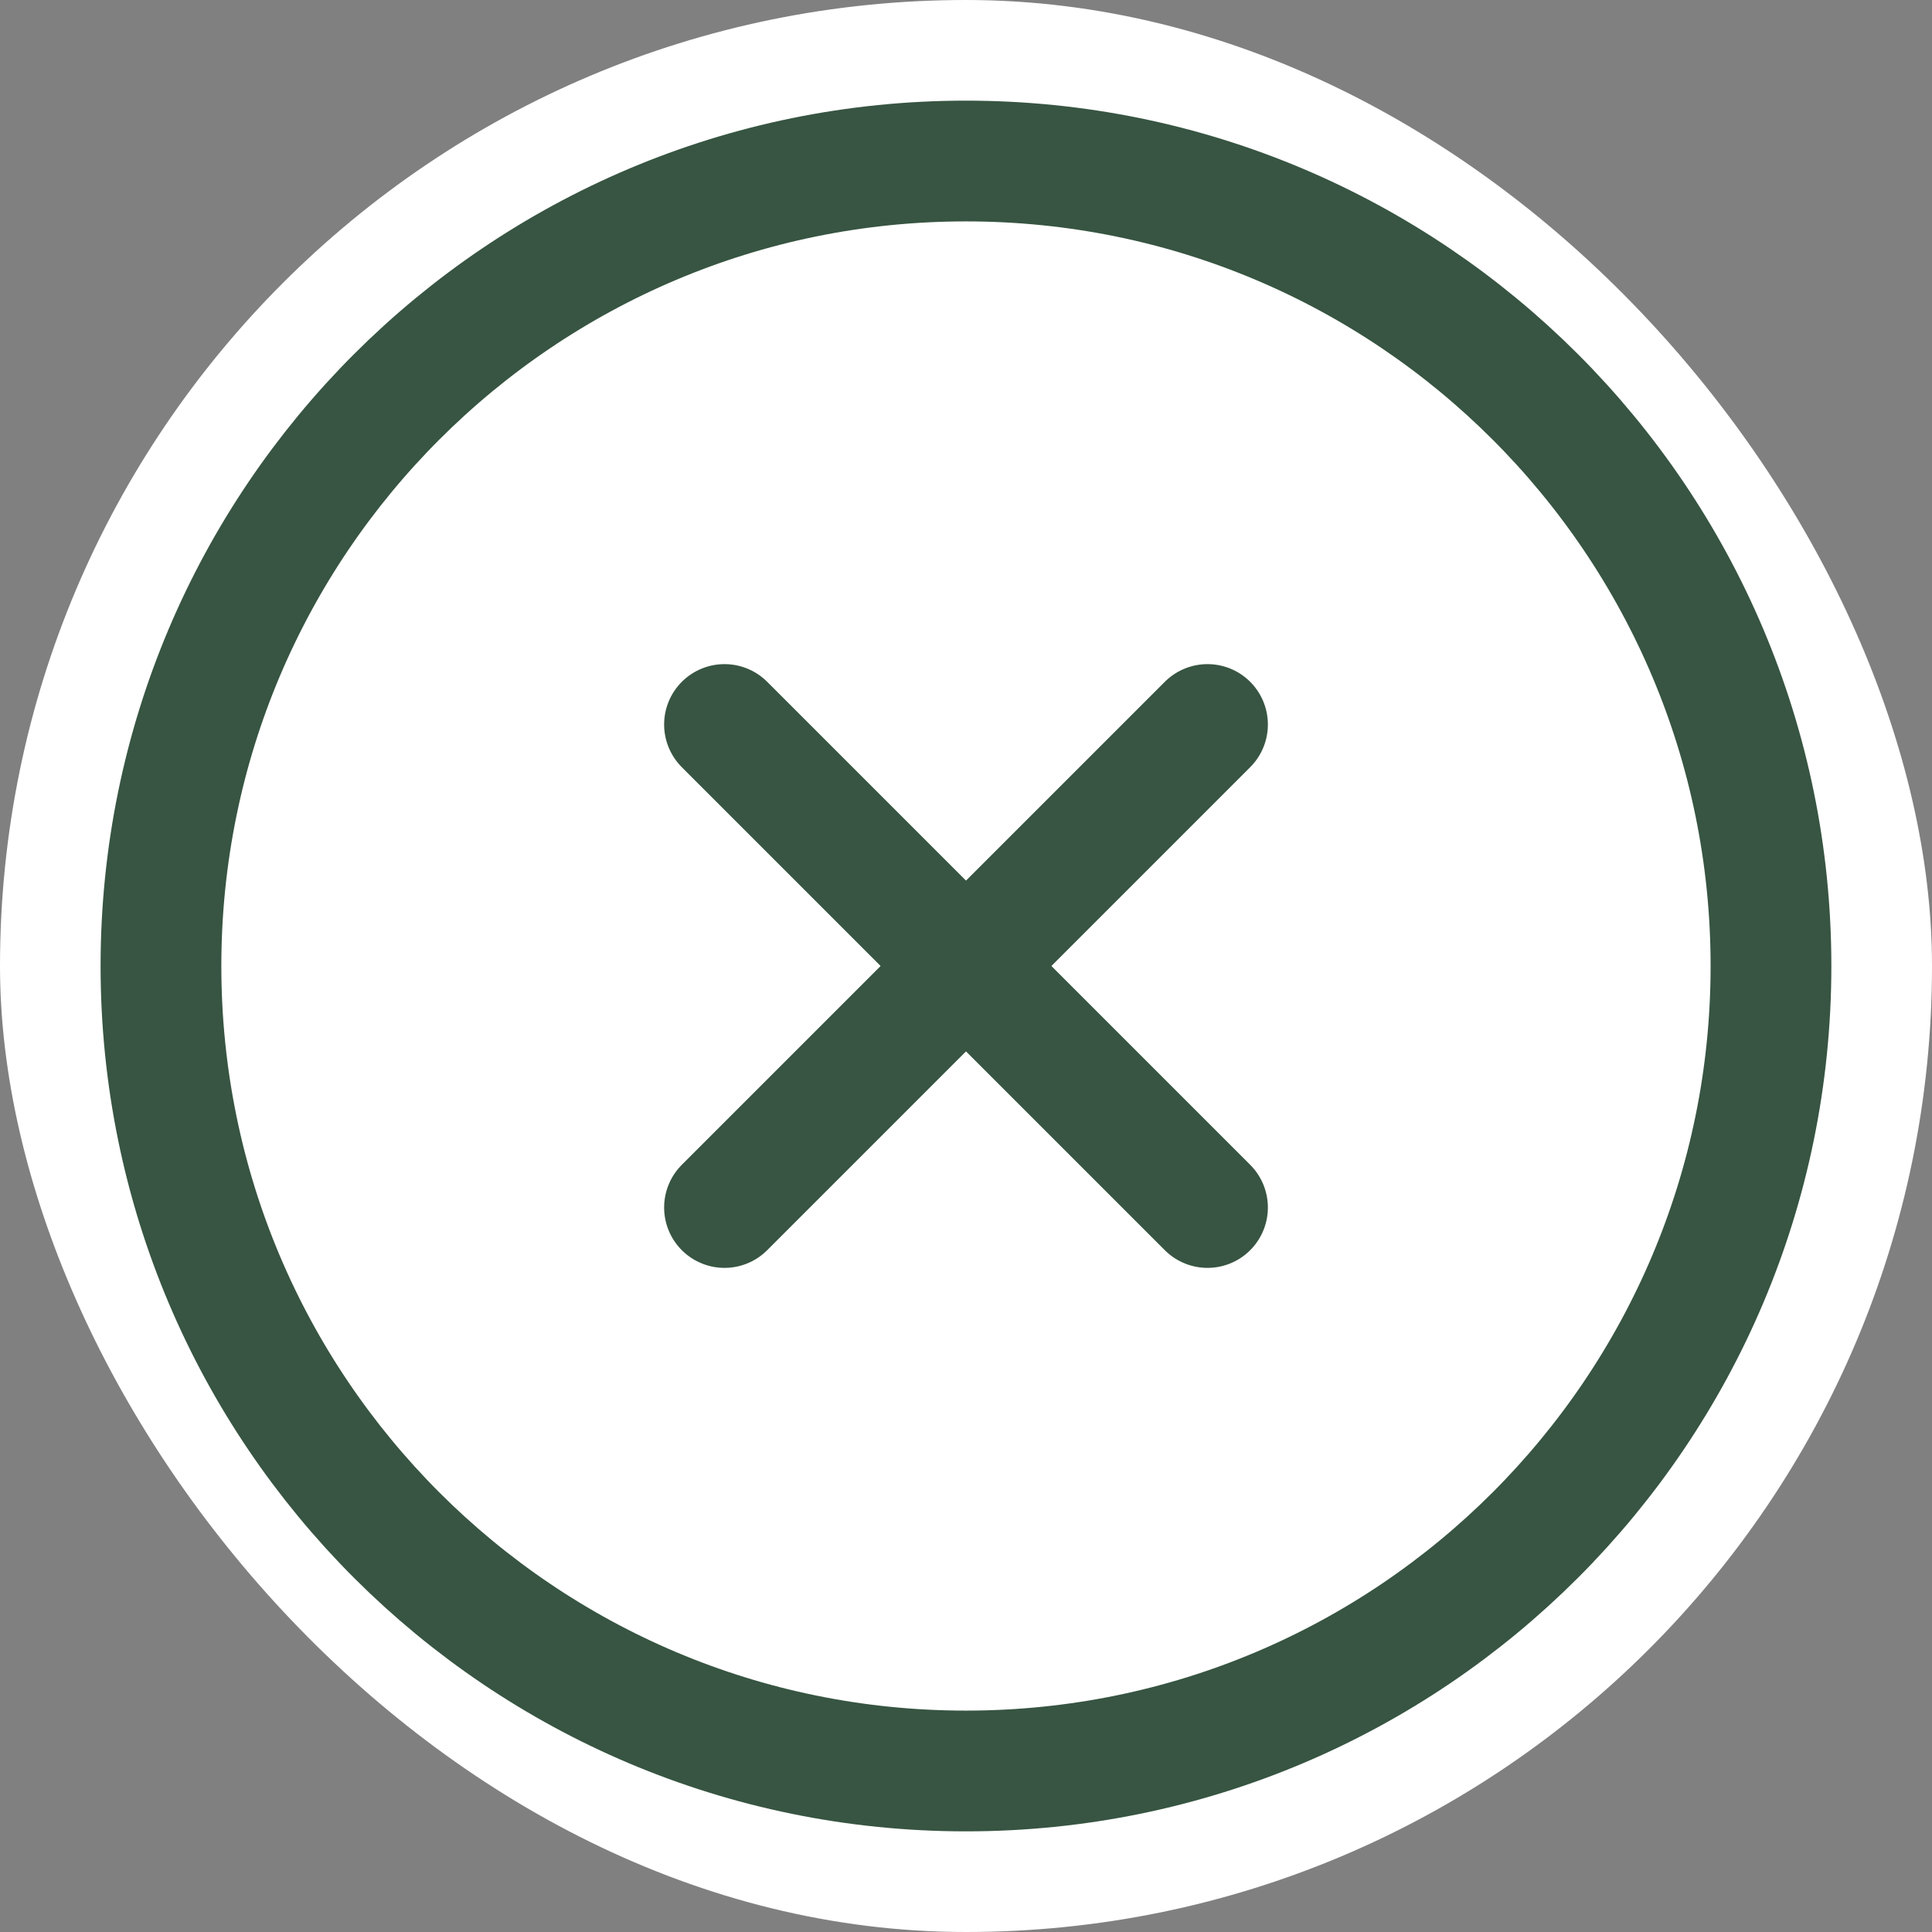
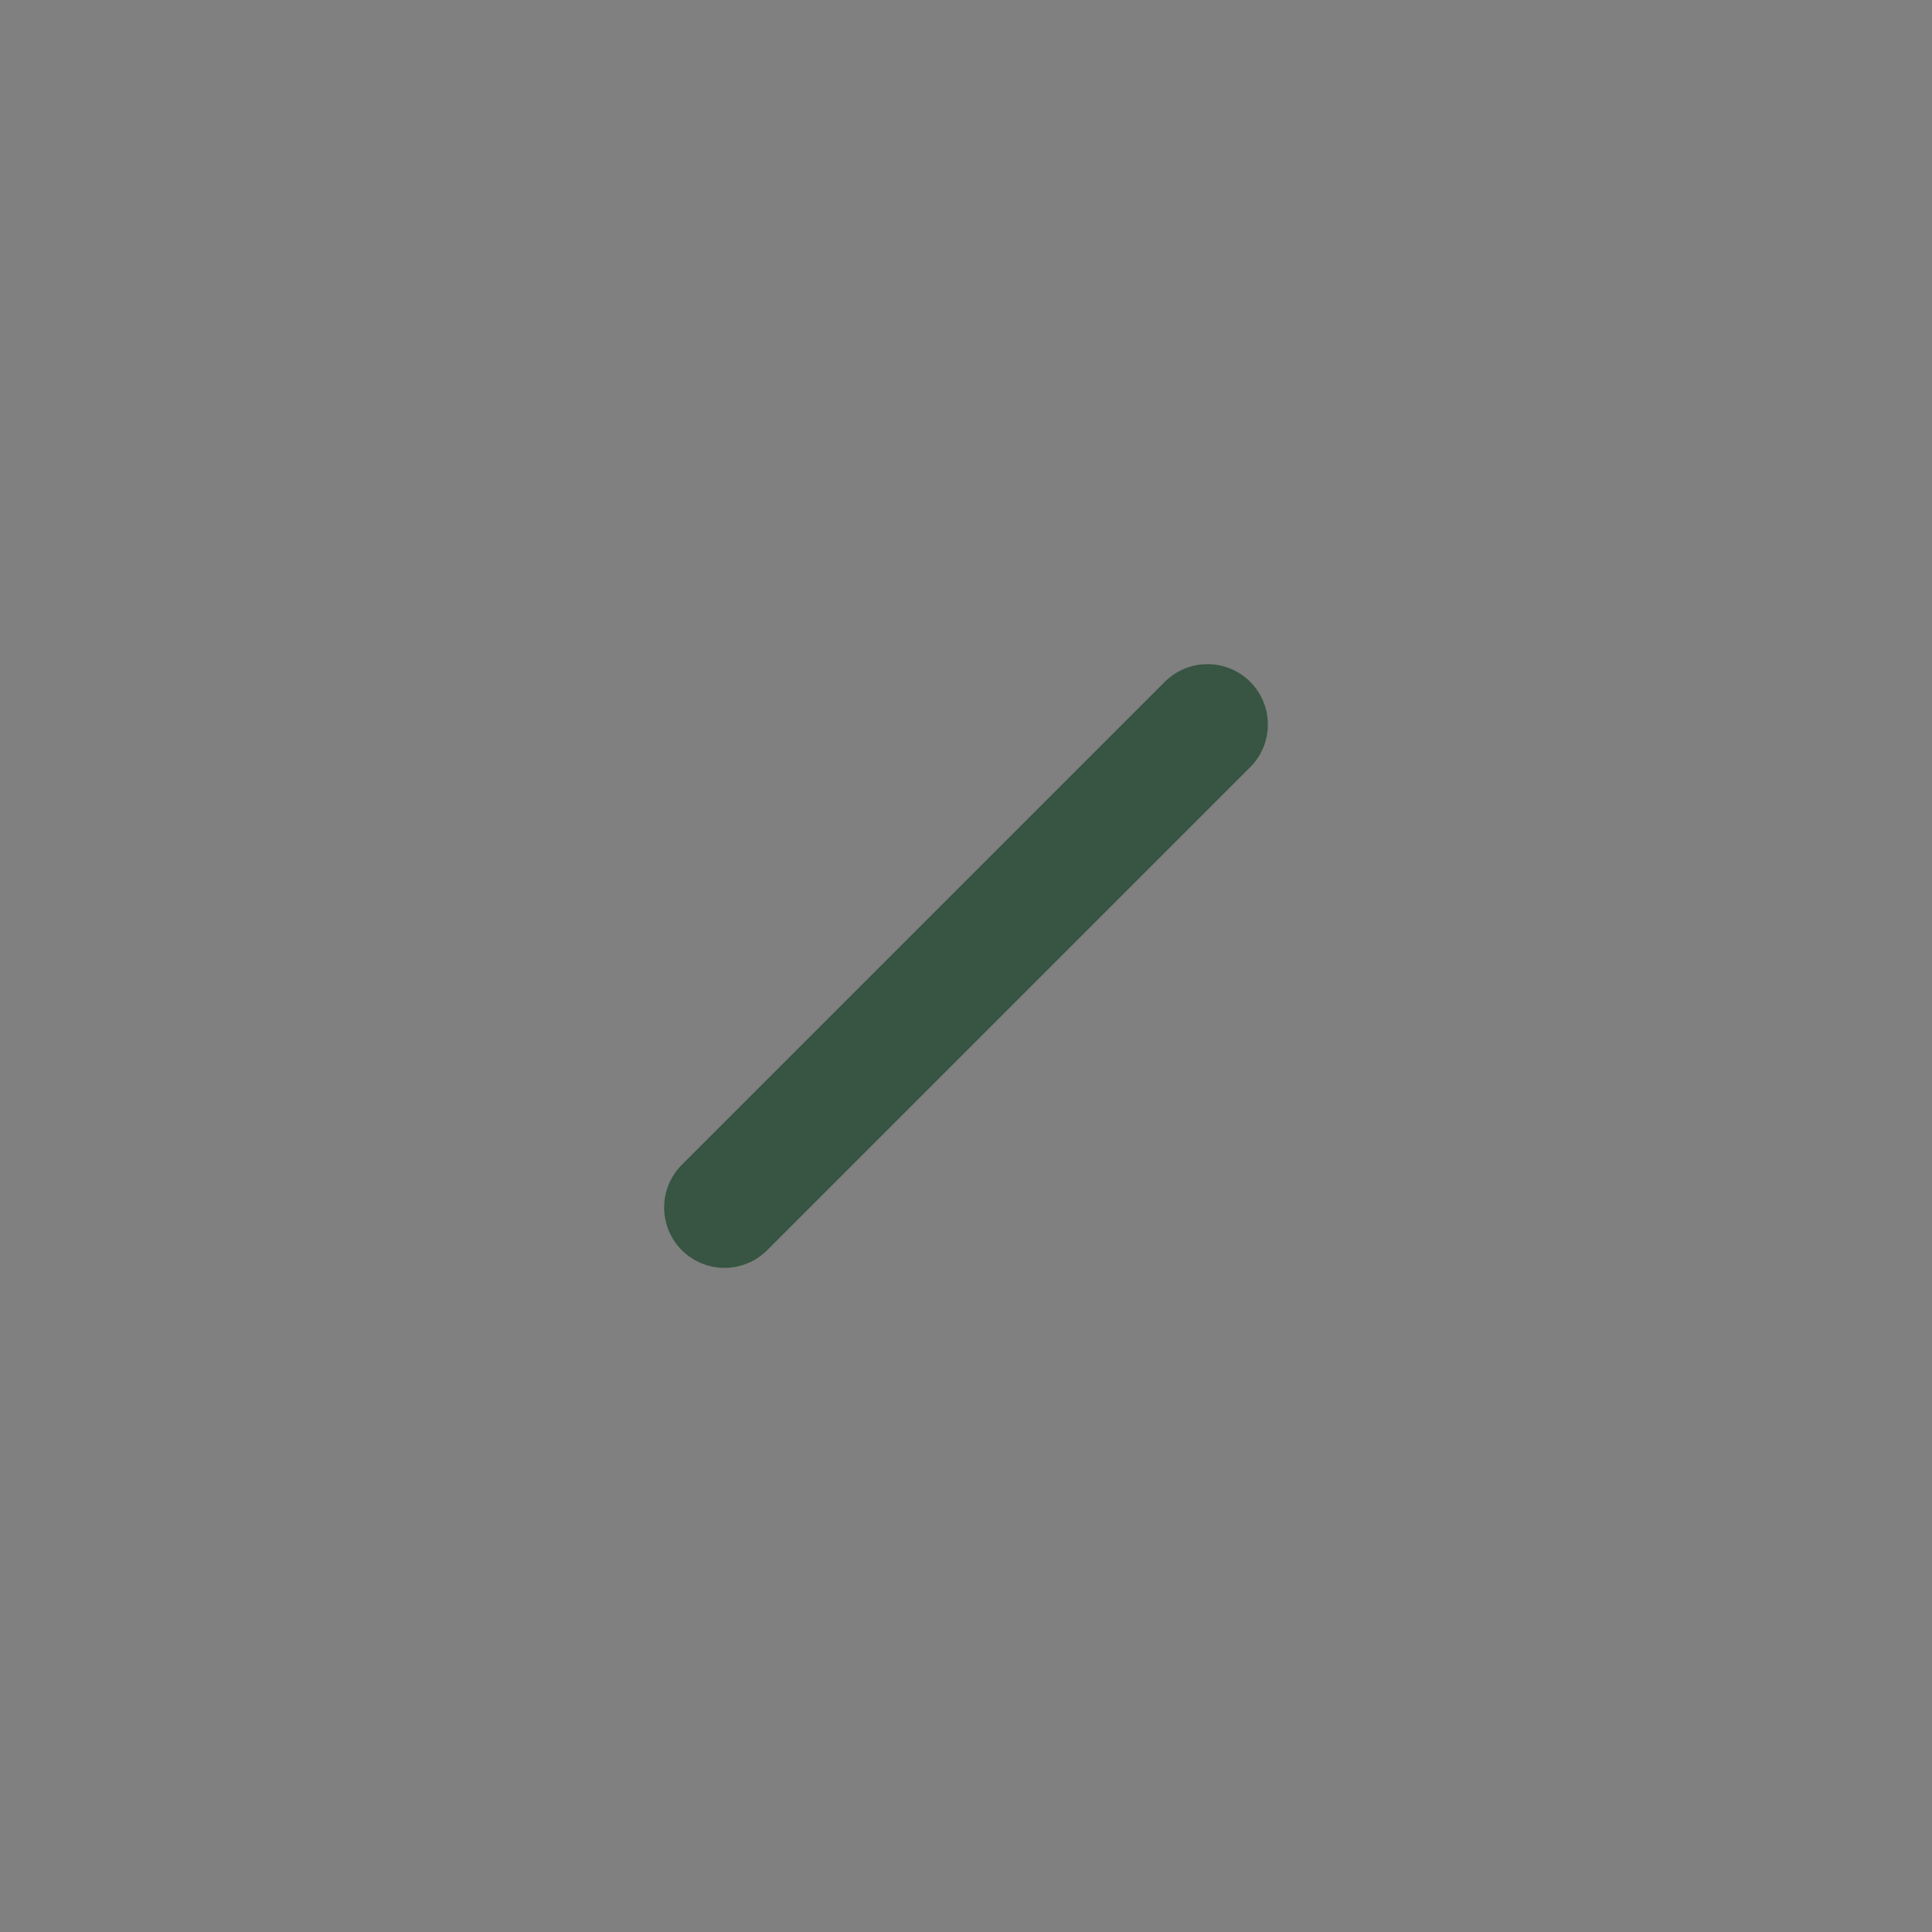
<svg xmlns="http://www.w3.org/2000/svg" width="32" height="32" viewBox="0 0 32 32" fill="none">
  <rect x="0" y="0" width="32" height="32" fill="#808080" stroke="none" />
-   <rect width="32" height="32" rx="16" fill="white" />
-   <path d="M15.999 29.333C23.363 29.333 29.333 23.364 29.333 16C29.333 8.636 23.363 2.667 15.999 2.667C8.636 2.667 2.666 8.636 2.666 16C2.666 23.364 8.636 29.333 15.999 29.333Z" stroke="#375542" stroke-width="2" stroke-linecap="round" stroke-linejoin="round" />
  <path d="M20 12L12 20" stroke="#375542" stroke-width="2" stroke-linecap="round" stroke-linejoin="round" />
-   <path d="M12 12L20 20" stroke="#375542" stroke-width="2" stroke-linecap="round" stroke-linejoin="round" />
</svg>